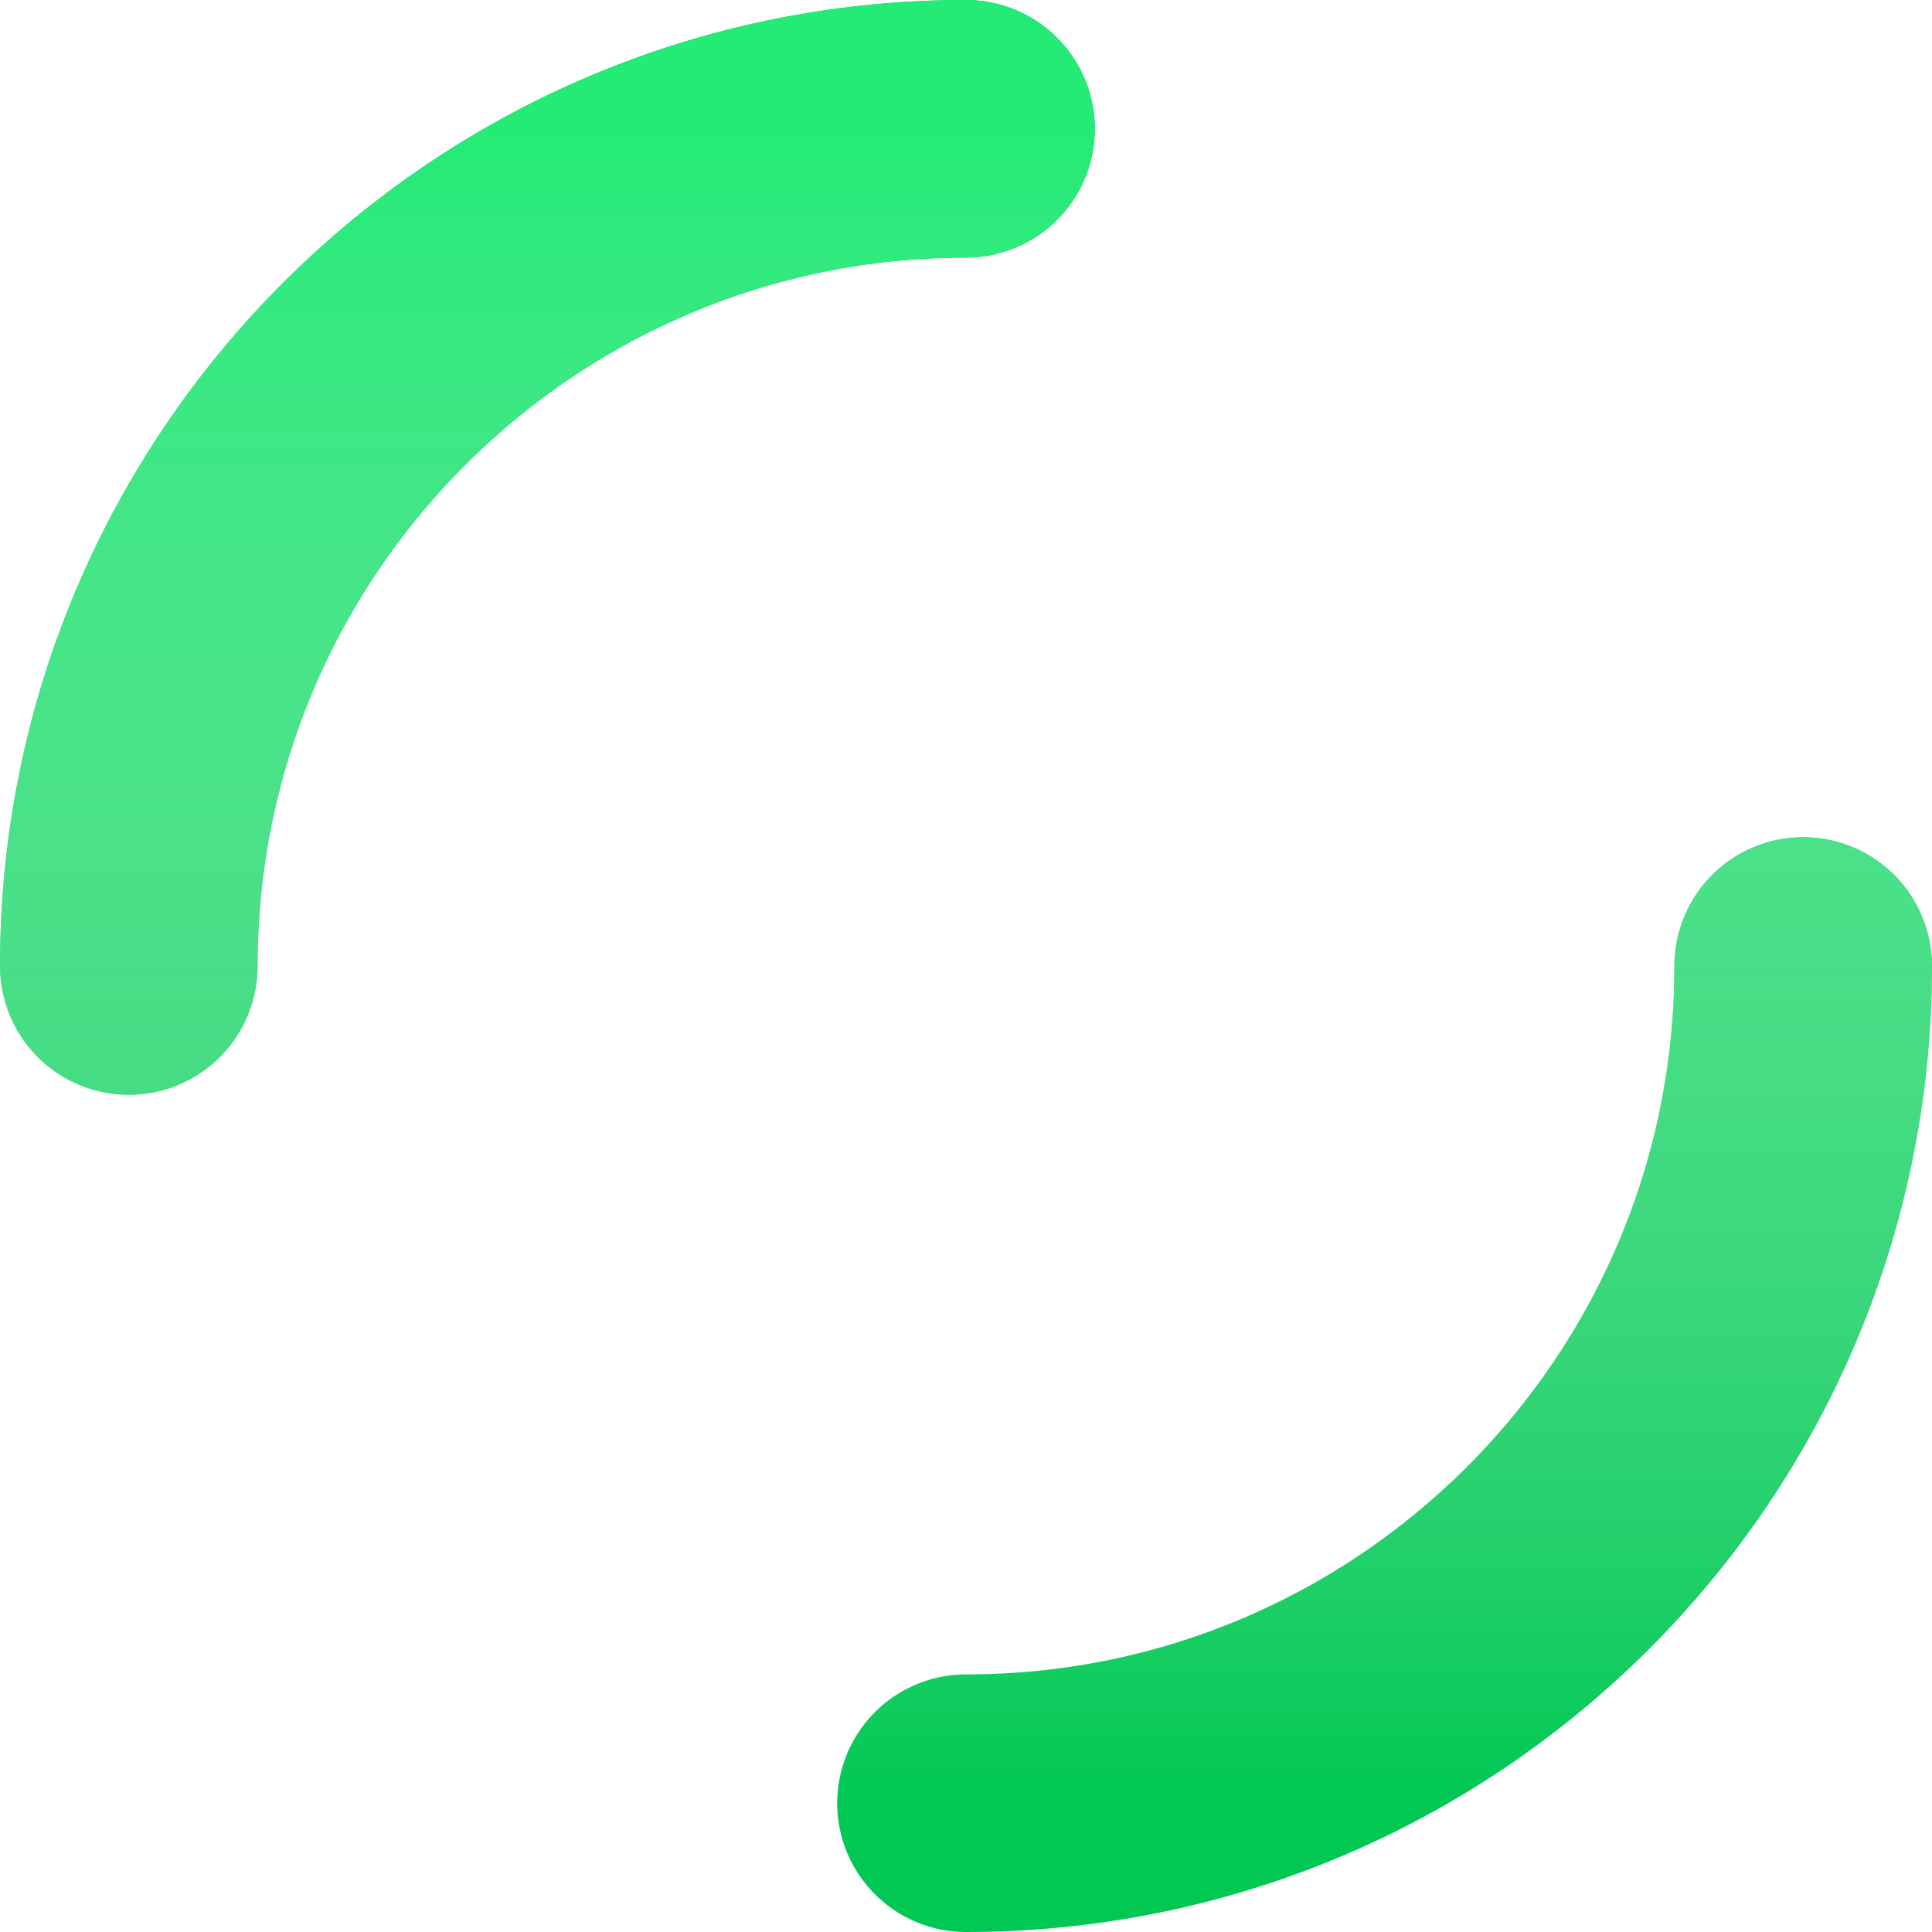
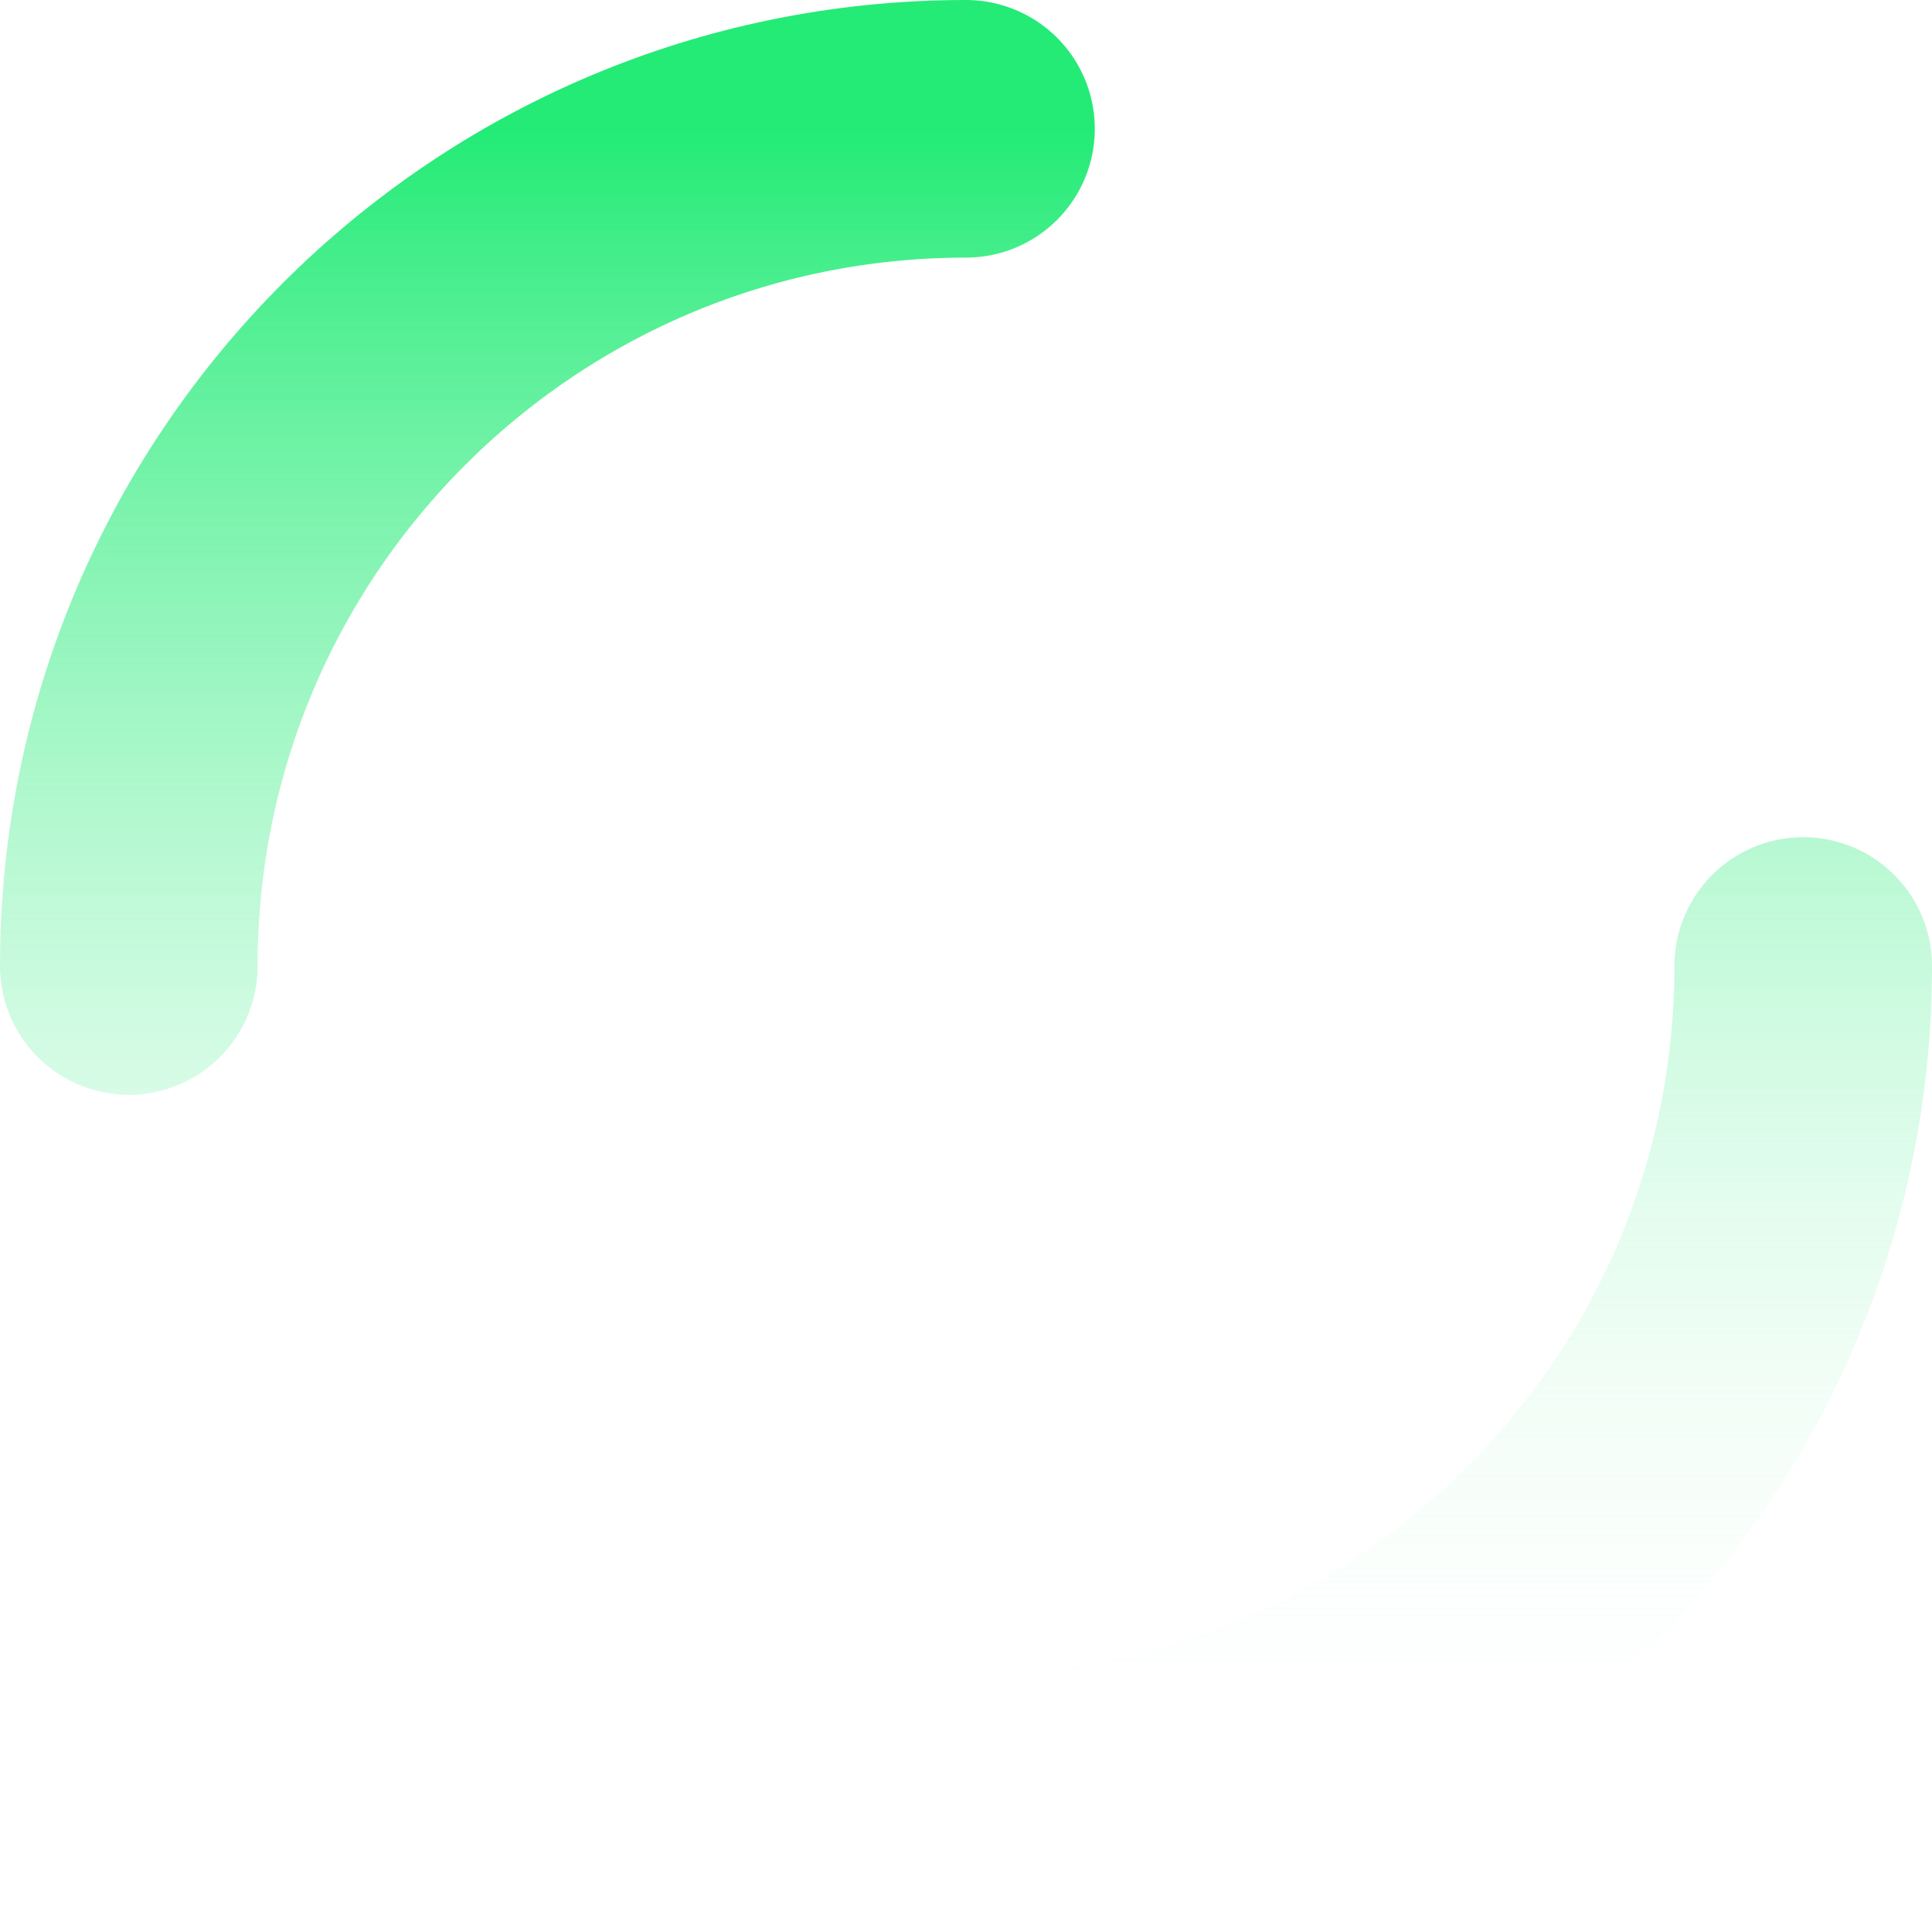
<svg xmlns="http://www.w3.org/2000/svg" width="60" height="60" viewBox="0 0 60 60" fill="none">
-   <path d="M56 30C56 44.359 44.359 56 30 56M4 30C4 15.641 15.641 4 30 4" stroke="#00C853" stroke-width="8" stroke-linecap="round" />
  <path d="M56 30C56 44.359 44.359 56 30 56M4 30C4 15.641 15.641 4 30 4" stroke="url(#paint0_linear)" stroke-width="8" stroke-linecap="round" />
  <defs>
    <linearGradient id="paint0_linear" x1="30" y1="4" x2="30" y2="56" gradientUnits="userSpaceOnUse">
      <stop stop-color="#23EB76" />
      <stop offset="1" stop-color="white" stop-opacity="0" />
    </linearGradient>
  </defs>
</svg>